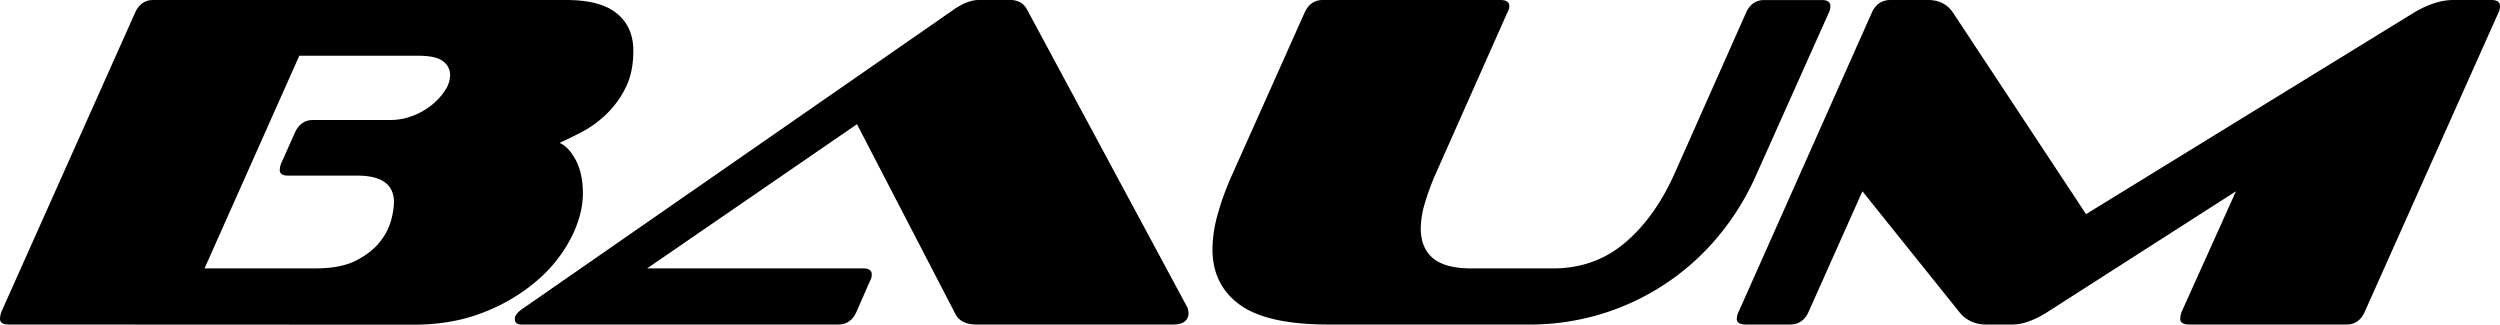
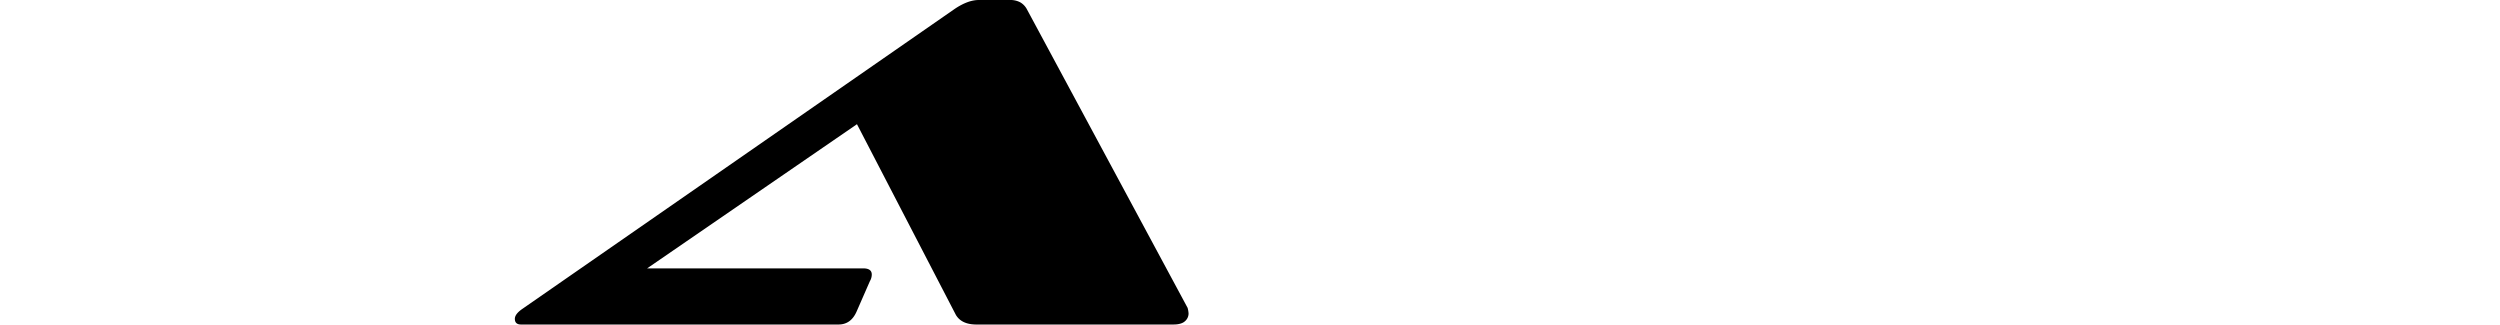
<svg xmlns="http://www.w3.org/2000/svg" id="Слой_1" data-name="Слой 1" viewBox="0 0 1700.79 220.77">
-   <path d="M17.67,233.5q-5.84,0-5.83-3.88a15.93,15.93,0,0,1,1-4.86l91-203.61q3.89-8.41,12.3-8.42h281q23.29,0,34.47,9.23T442.7,47.37q0,15.23-5.67,25.9a66.12,66.12,0,0,1-13.59,18,74.59,74.59,0,0,1-16.51,11.66q-8.58,4.36-14.41,7,6.15,2.61,11,11.66t4.86,22.66q0,14.57-8.1,30.43a96.8,96.8,0,0,1-23.14,29,124.87,124.87,0,0,1-36.26,21.53q-21.19,8.41-47.74,8.41Zm190-101.32q-5.51,0-5.5-3.88a13.39,13.39,0,0,1,1-4.53l9.39-21q3.89-8.41,12.3-8.41h52.44a42.29,42.29,0,0,0,15.54-2.91A47.62,47.62,0,0,0,305.77,84a42,42,0,0,0,8.9-9.87,19.1,19.1,0,0,0,3.4-10.2,11.53,11.53,0,0,0-4.85-9.55q-4.86-3.72-16.51-3.72H215.45L151,195.31h75.74q17.16,0,27.68-5.51t16.19-12.94A40.26,40.26,0,0,0,278.09,162a53.6,53.6,0,0,0,1.78-11.66q0-18.12-24.92-18.13Z" transform="translate(-11.84 -12.73)" />
  <path d="M676.1,233.5q-10,0-13.92-6.47L594.85,97.22,452.09,195.31h147q5.84,0,5.83,4.2a9,9,0,0,1-1.29,4.53l-9.07,20.72q-3.88,8.75-12.3,8.74H366.31q-4.21,0-4.21-3.88,0-3.24,5.18-6.8L661.21,18.88q9.06-6.13,16.51-6.15h21A14.35,14.35,0,0,1,706,14.35a11.83,11.83,0,0,1,4.37,4.53l109.42,203.3a17.79,17.79,0,0,1,.65,3.88,6.92,6.92,0,0,1-2.43,5.18c-1.62,1.51-4.27,2.26-7.93,2.26Z" transform="translate(-11.84 -12.73)" />
-   <path d="M915.32,233.5q-41.43,0-60-13.43t-18.62-37.72a89.93,89.93,0,0,1,3.4-23.3,188.6,188.6,0,0,1,9.87-27.19L899.46,21.15q3.88-8.41,12.31-8.42h120.74c4.1,0,6.15,1.41,6.15,4.21a8.51,8.51,0,0,1-1.3,4.21l-49.2,110.71A170.53,170.53,0,0,0,981,151.61a60.39,60.39,0,0,0-2.59,16.5q0,13.27,8.26,20.23t26,7h55.68q27.84,0,48.24-16.84t34-46.61l49.2-110.71q3.89-8.41,12.31-8.42h39.16c3.89,0,5.83,1.41,5.83,4.21a10.68,10.68,0,0,1-1,4.21l-49.53,110.71a176,176,0,0,1-24.29,39.82,166,166,0,0,1-78.65,53.89,167.9,167.9,0,0,1-52.44,7.93Z" transform="translate(-11.84 -12.73)" />
-   <path d="M1501.24,233.5q-6.15,0-6.15-3.88a15.93,15.93,0,0,1,1-4.86l36.91-81.9-127.88,81.9a64.89,64.89,0,0,1-13.1,6.64,33.17,33.17,0,0,1-10.85,2.1h-18.77a23.13,23.13,0,0,1-9.55-2.1,21.74,21.74,0,0,1-8.26-6.64l-65.72-81.9-36.57,81.9q-3.88,8.75-12.63,8.74h-30.1c-4.11,0-6.15-1.29-6.15-3.88a11,11,0,0,1,1.29-4.86l90.64-203.61q3.9-8.41,12.63-8.42h25.58q11,0,16.82,8.42L1431,158.4,1654.36,21.15q14.23-8.41,26.54-8.42h25.9c3.88,0,5.83,1.41,5.83,4.21a11.47,11.47,0,0,1-.17,1.94,8.36,8.36,0,0,1-.81,2.27l-91,203.61q-3.89,8.75-12.3,8.74Z" transform="translate(-11.84 -12.73)" />
</svg>